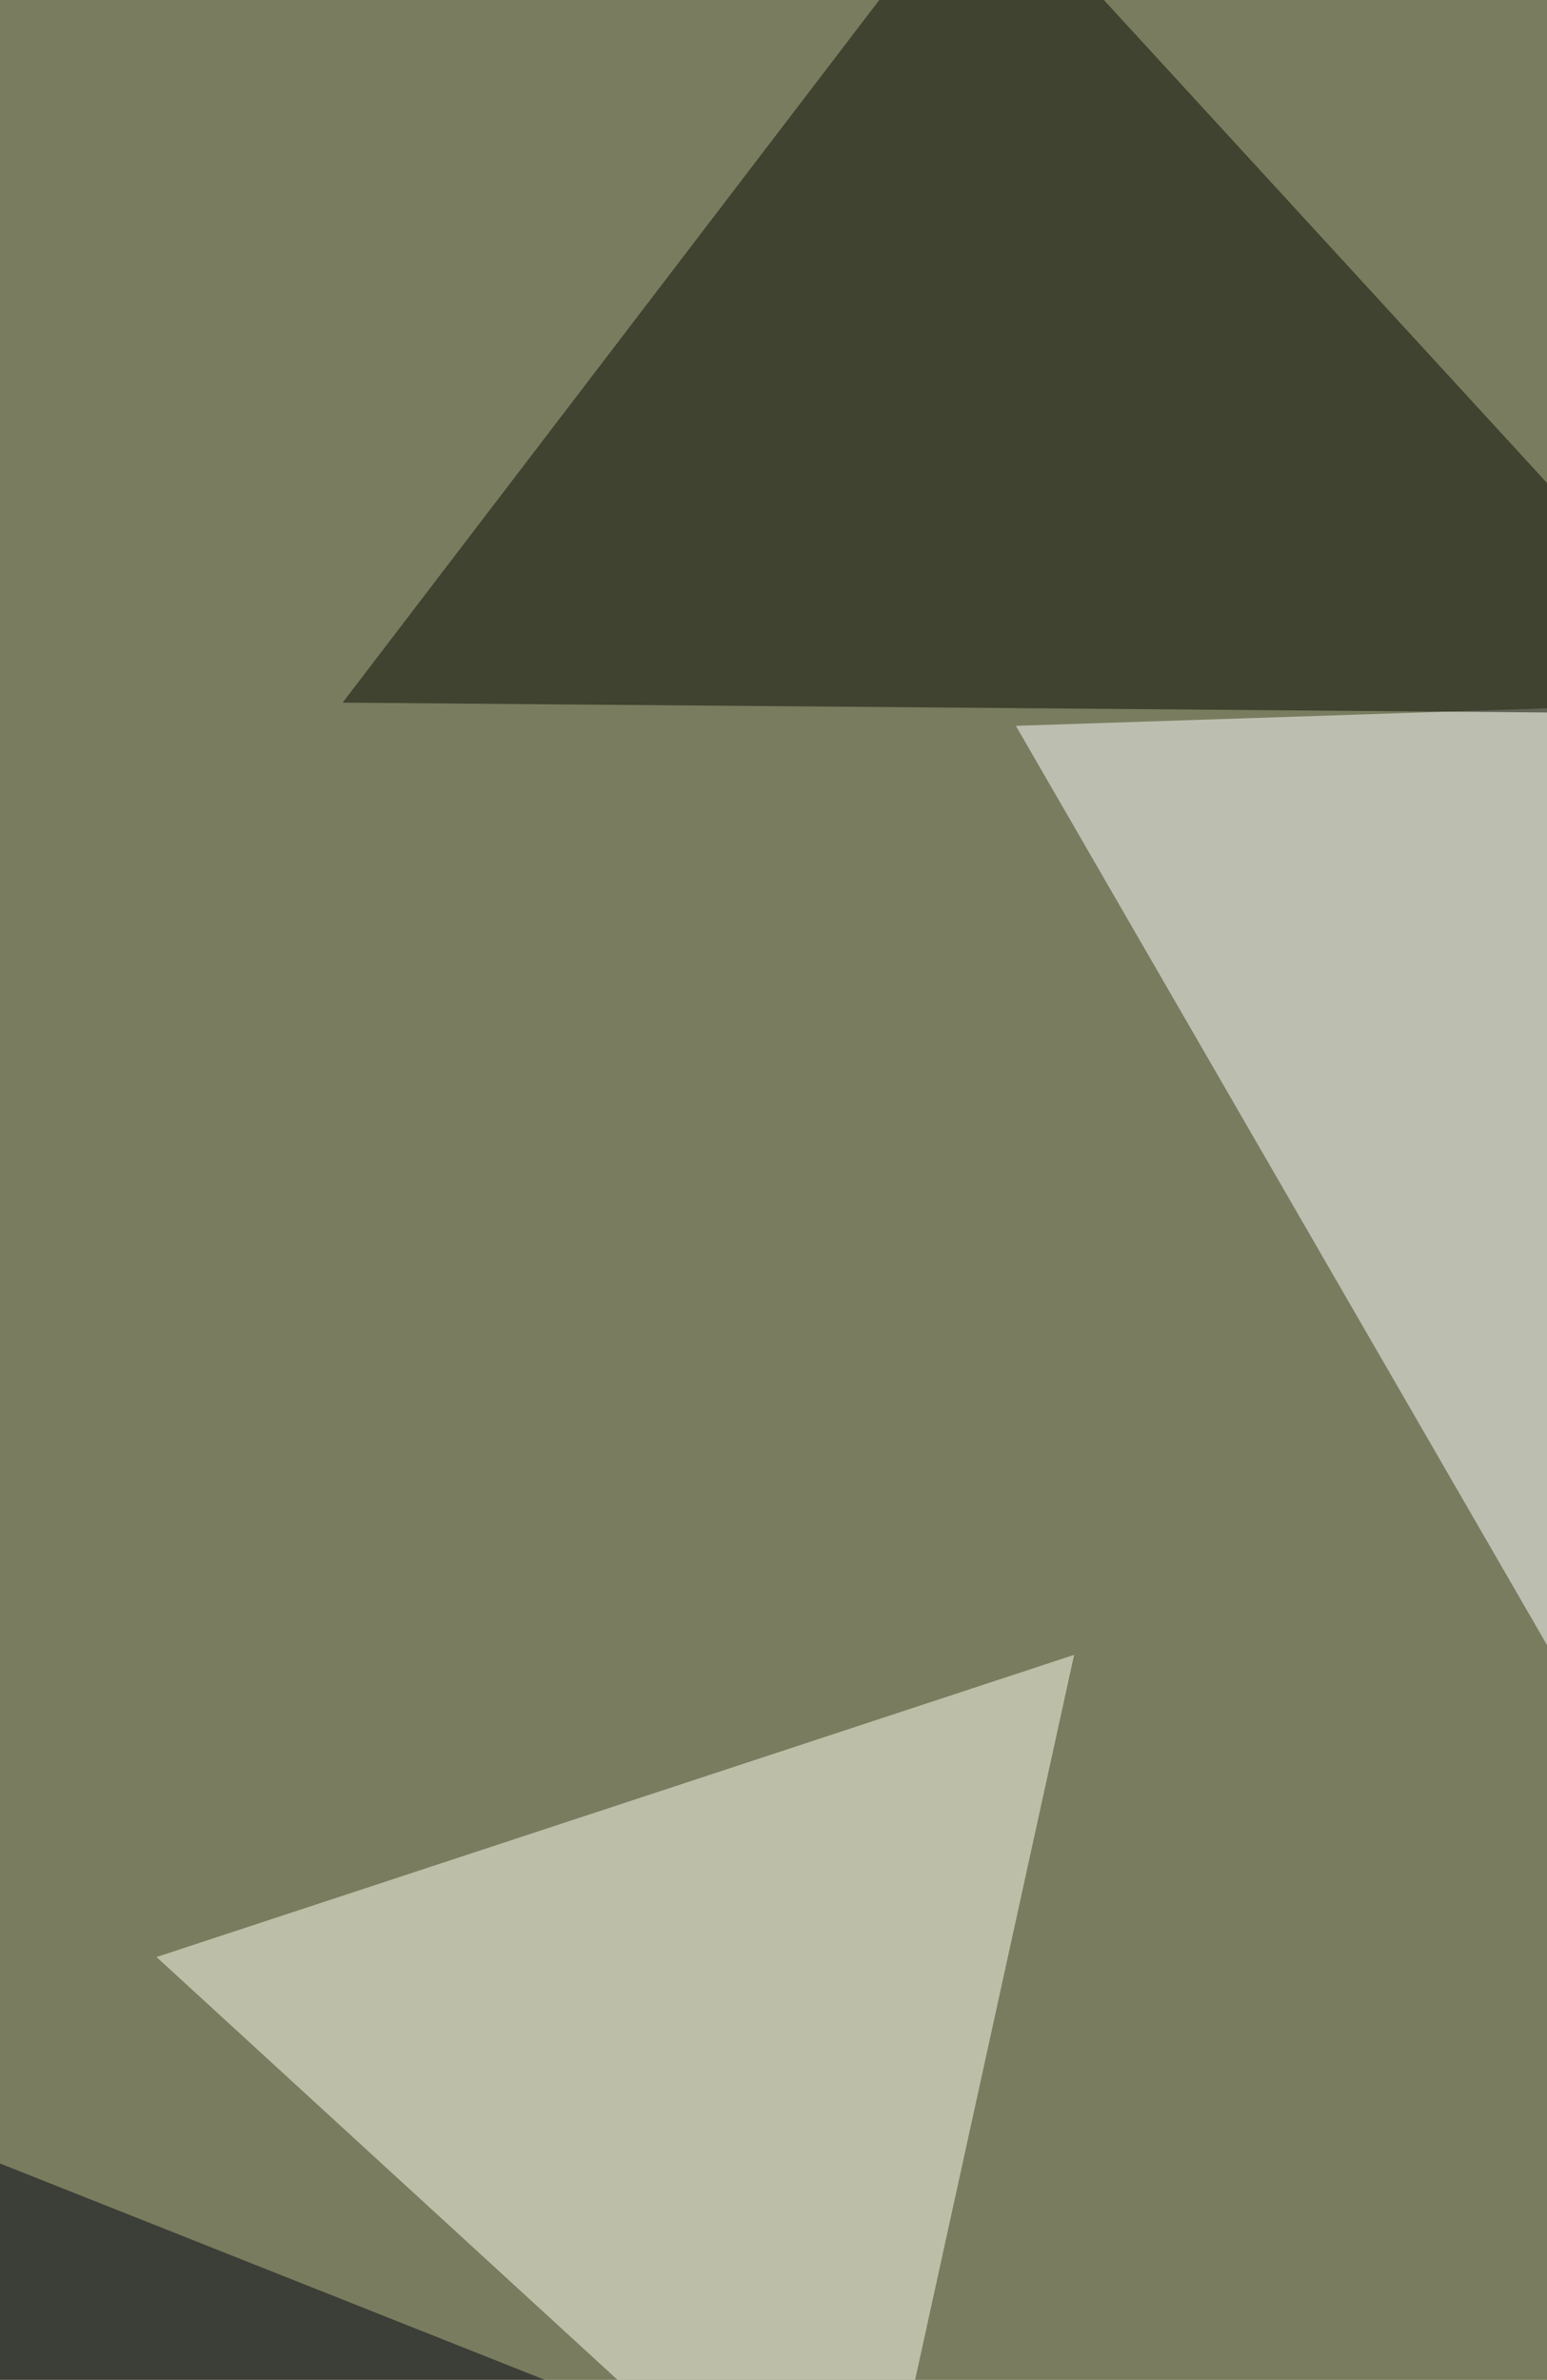
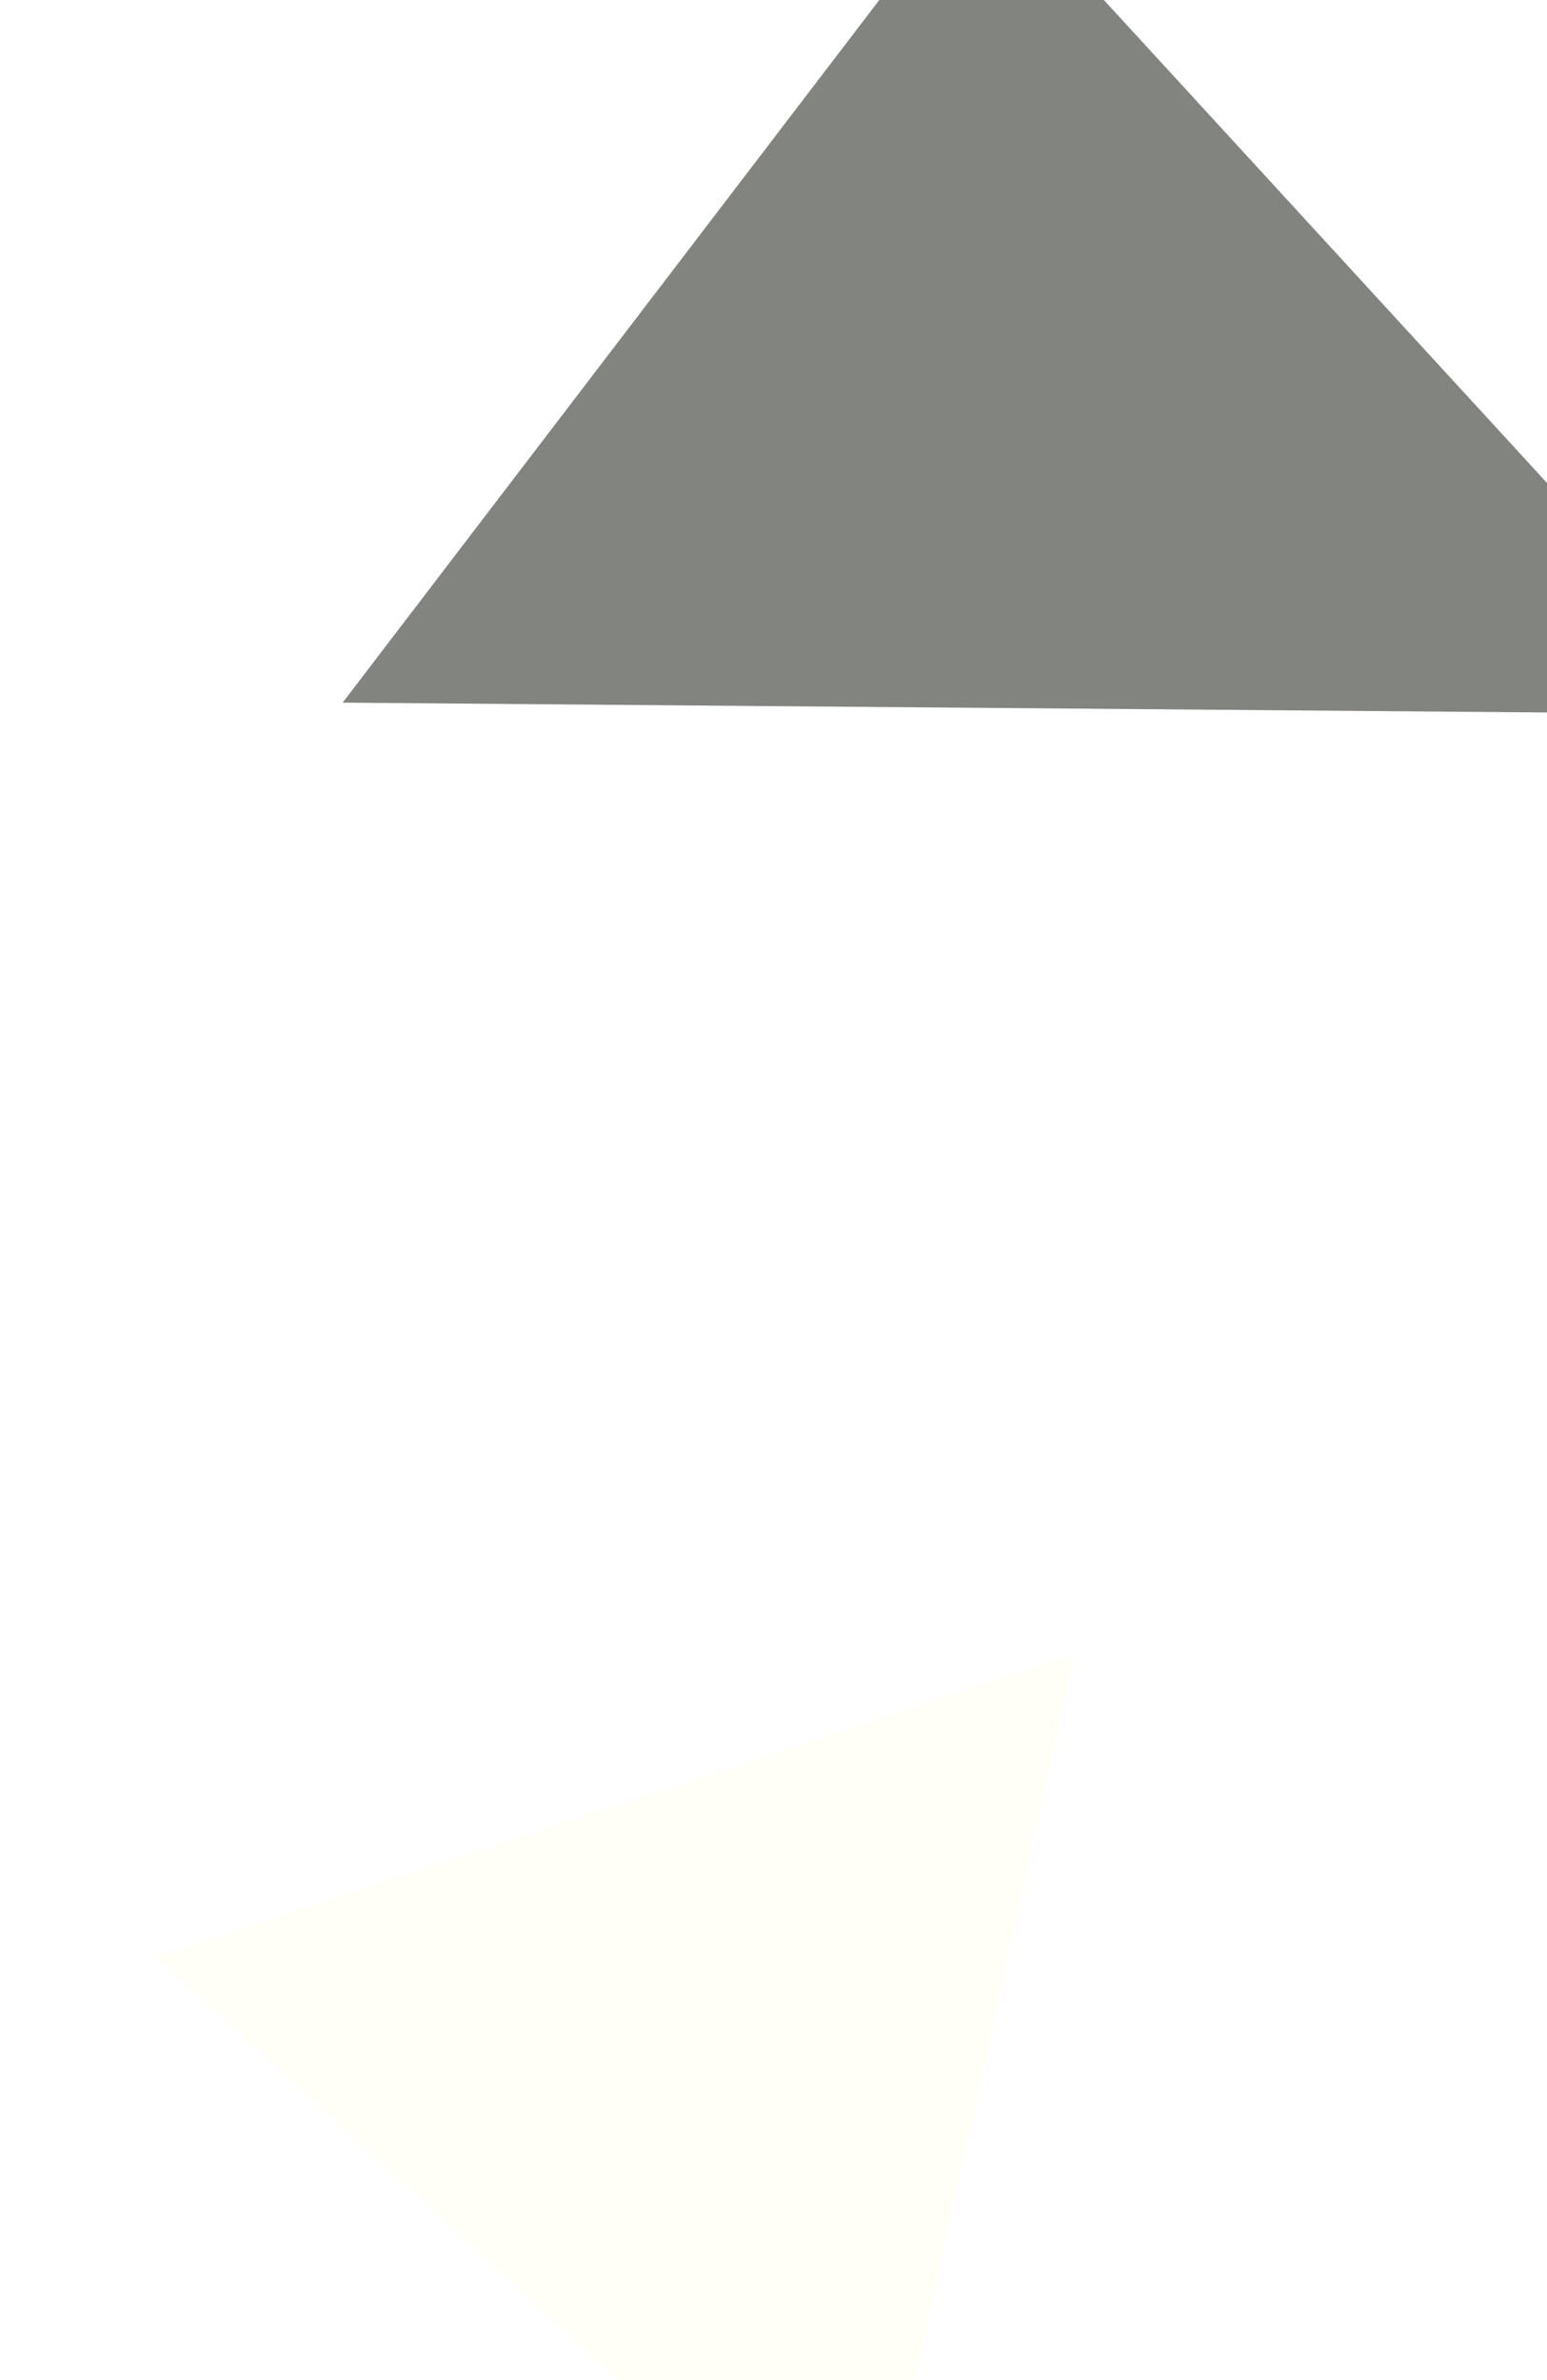
<svg xmlns="http://www.w3.org/2000/svg" width="600" height="923">
  <filter id="a">
    <feGaussianBlur stdDeviation="55" />
  </filter>
-   <rect width="100%" height="100%" fill="#797c5e" />
  <g filter="url(#a)">
    <g fill-opacity=".5">
      <path fill="#fff" d="M394 281.5L804 268 628.2 686.8z" />
-       <path fill="#000012" d="M637.3 1092.2L-20.3 831l40.6 391.8z" />
      <path fill="ivory" d="M416.6 641.8l-81 369.3L60.7 759z" />
      <path fill="#060a00" d="M682.3 277L380.6-51.8 132.9 272.5z" />
    </g>
  </g>
</svg>